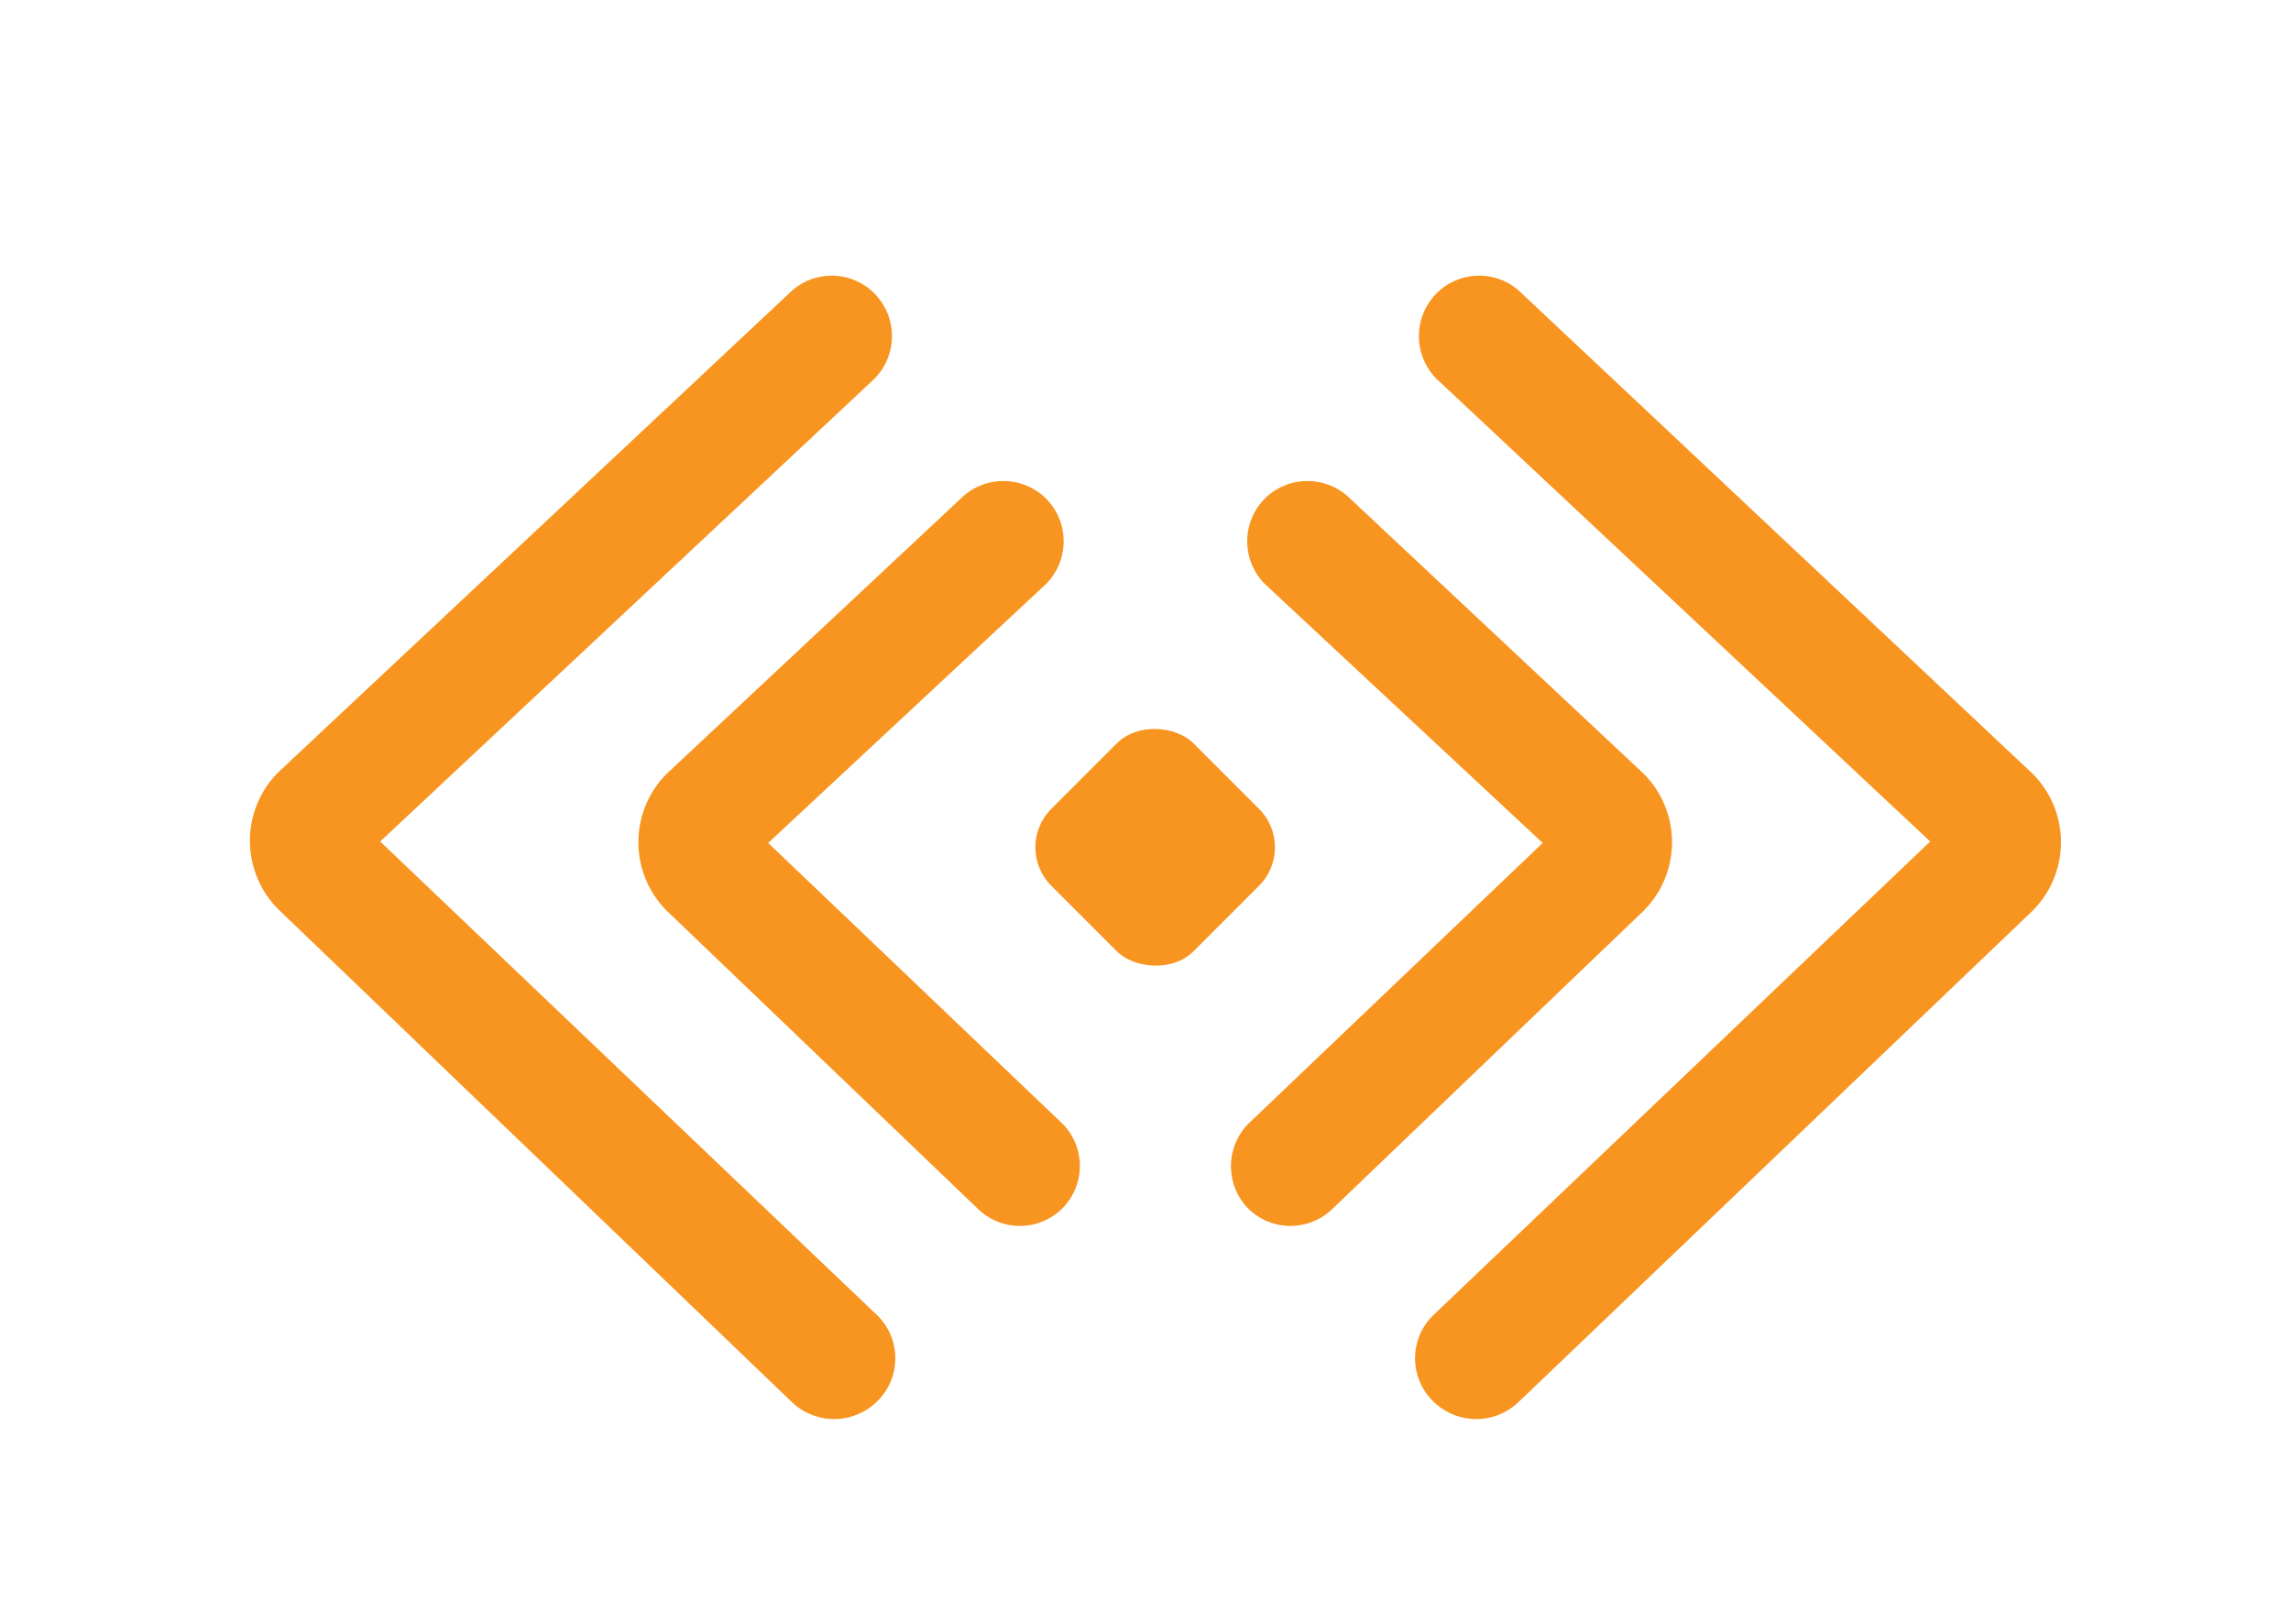
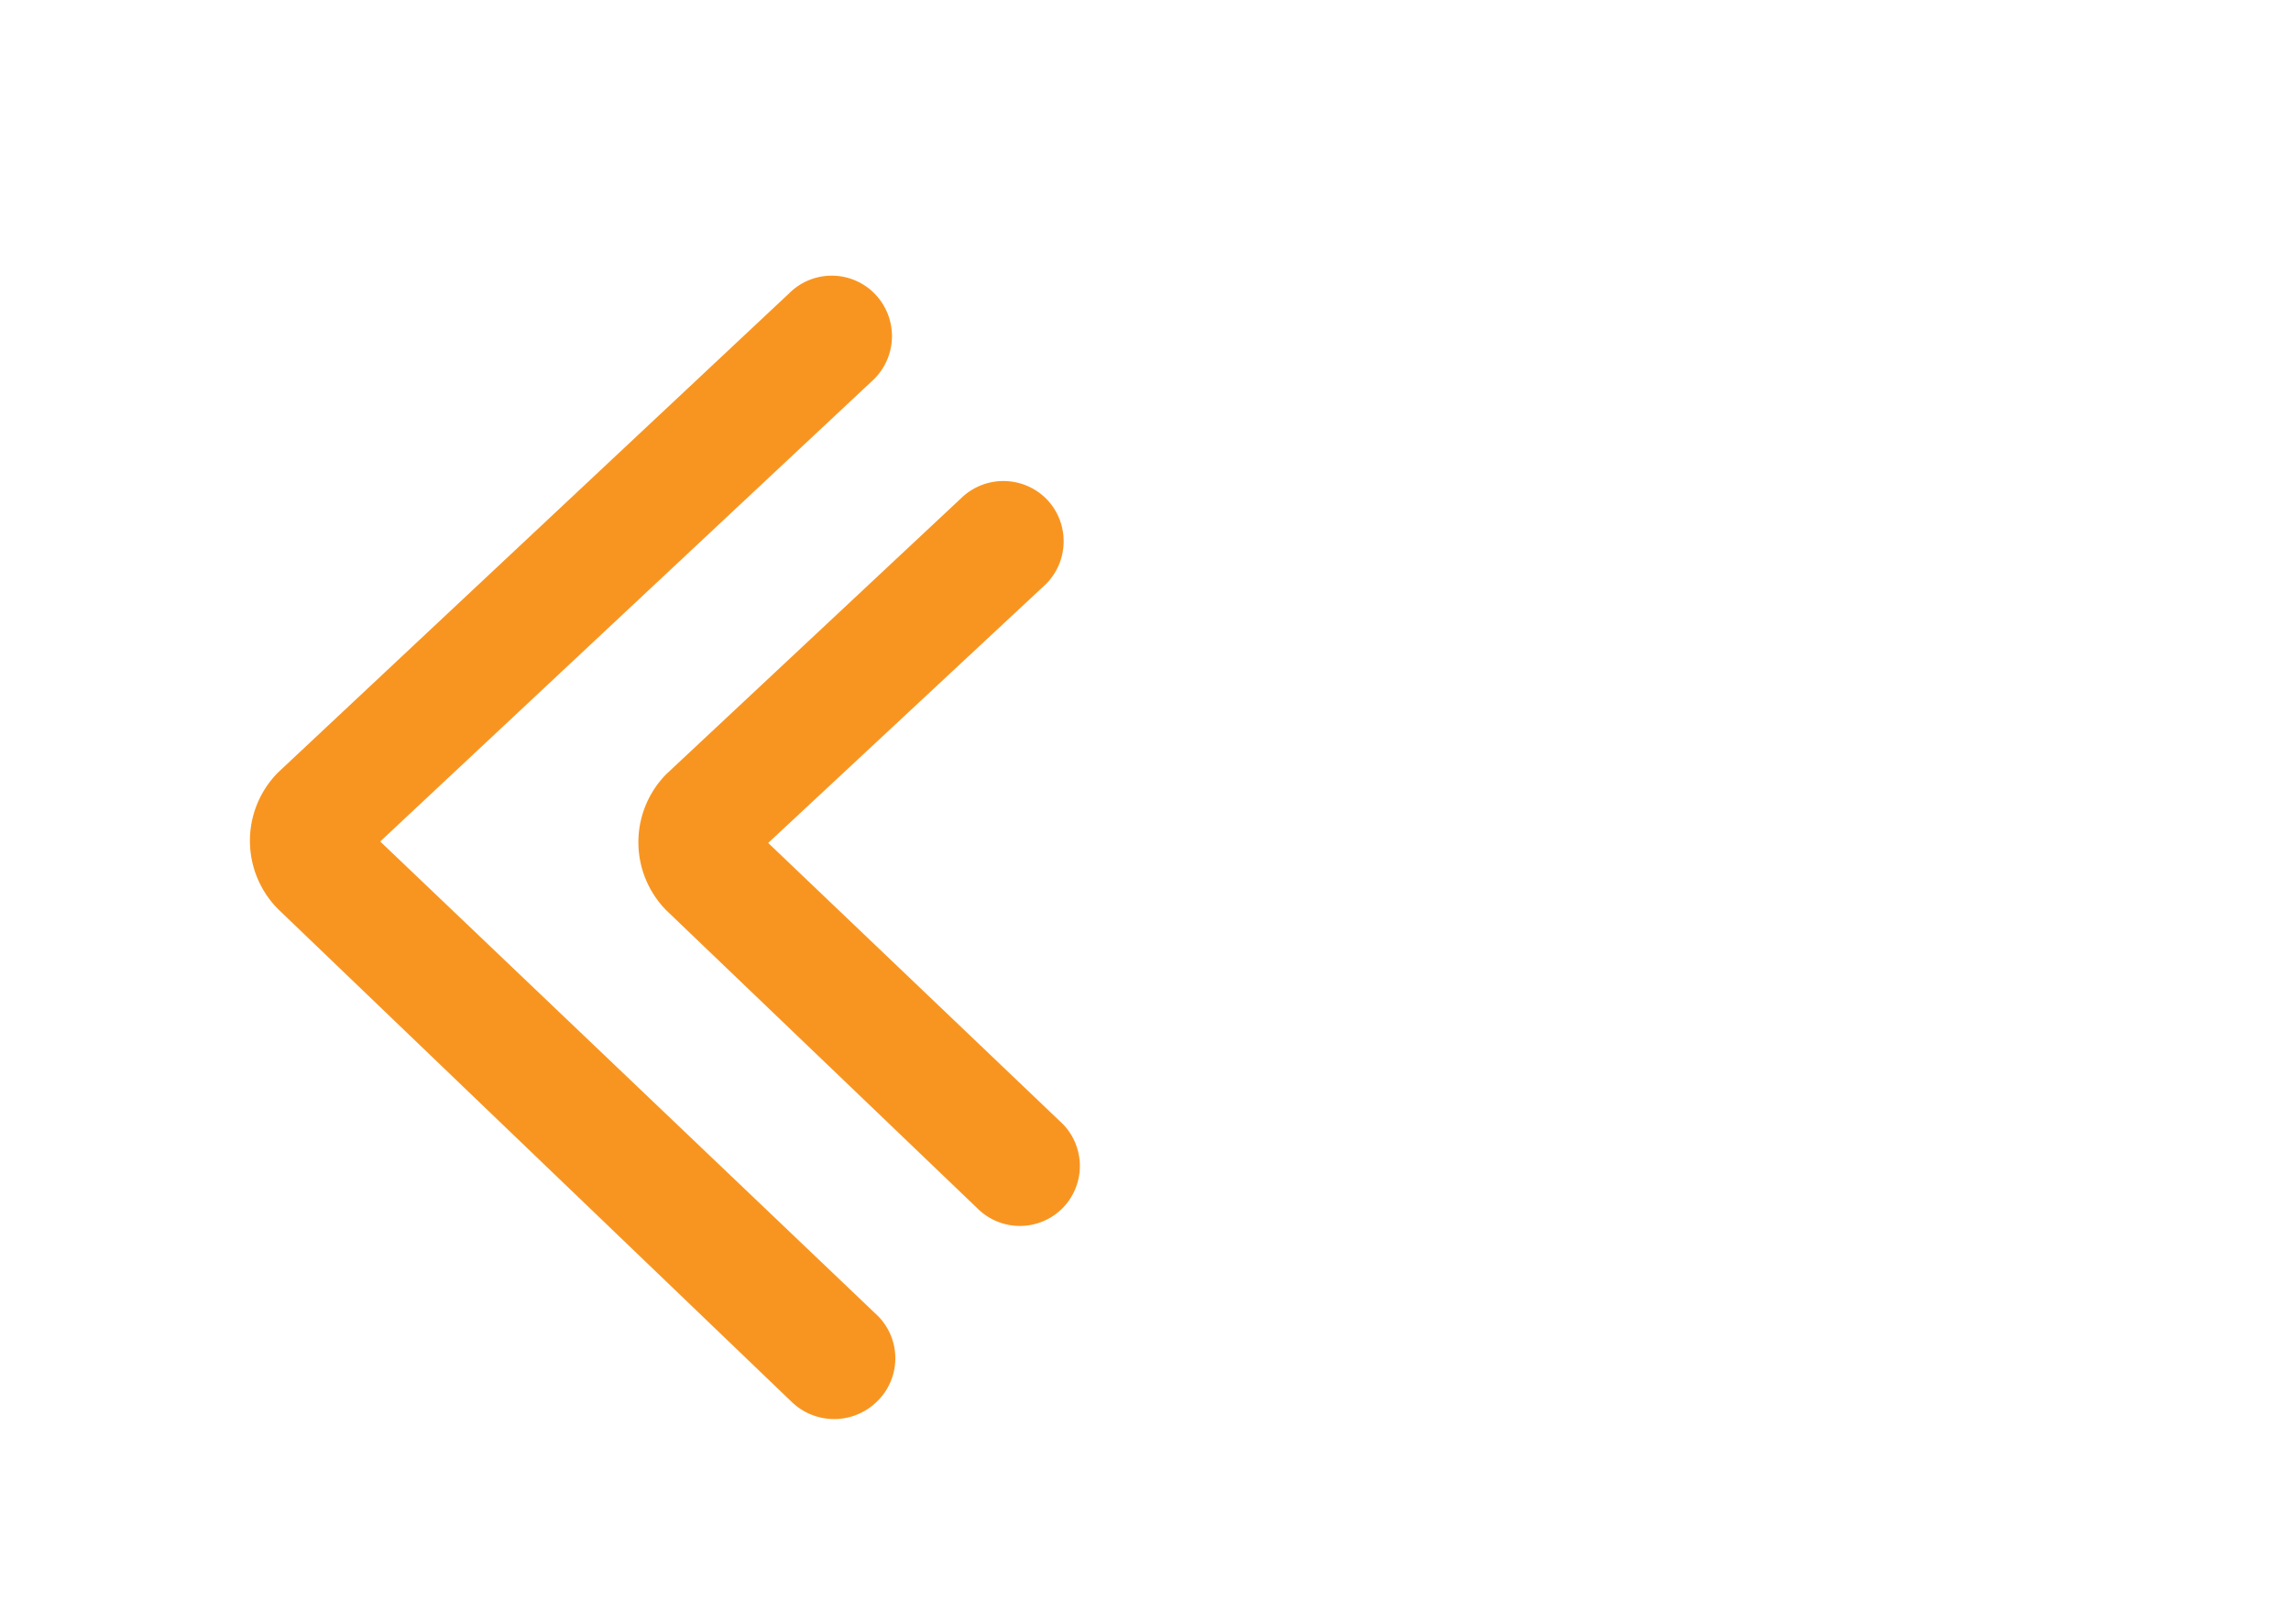
<svg xmlns="http://www.w3.org/2000/svg" id="Layer_1" data-name="Layer 1" viewBox="0 0 47.24 33.48">
  <defs>
    <style>.cls-1{fill:#f89521;}</style>
  </defs>
  <title>devn_markonly_yellow</title>
  <path class="cls-1" d="M18.08,28.9h0a1.26,1.26,0,0,1-1.76,0L5.73,18.74a2,2,0,0,1,0-2.81L16.27,6.05a1.24,1.24,0,0,1,1.76,0h0a1.25,1.25,0,0,1,0,1.76L7.84,17.35l10.27,9.79A1.24,1.24,0,0,1,18.08,28.9Z" />
  <path class="cls-1" d="M21.91,24.91h0a1.24,1.24,0,0,1-1.76,0l-6.41-6.14a2,2,0,0,1,0-2.81l6.07-5.68a1.25,1.25,0,0,1,1.76,0h0a1.25,1.25,0,0,1,0,1.76l-5.73,5.34,6.08,5.8A1.24,1.24,0,0,1,21.91,24.91Z" />
-   <path class="cls-1" d="M29.56,28.9h0a1.26,1.26,0,0,0,1.76,0l10.6-10.13a2,2,0,0,0,0-2.81L31.38,6.05a1.24,1.24,0,0,0-1.76,0h0a1.25,1.25,0,0,0,0,1.76L39.8,17.35,29.53,27.14A1.24,1.24,0,0,0,29.56,28.9Z" />
-   <path class="cls-1" d="M25.73,24.91h0a1.24,1.24,0,0,0,1.76,0l6.41-6.14a2,2,0,0,0,0-2.81l-6.06-5.68a1.25,1.25,0,0,0-1.76,0h0a1.25,1.25,0,0,0,0,1.76l5.73,5.34-6.08,5.8A1.25,1.25,0,0,0,25.73,24.91Z" />
-   <rect class="cls-1" x="21.74" y="15.39" width="4.15" height="4.15" rx="1.12" transform="translate(-5.37 21.96) rotate(-45)" />
</svg>